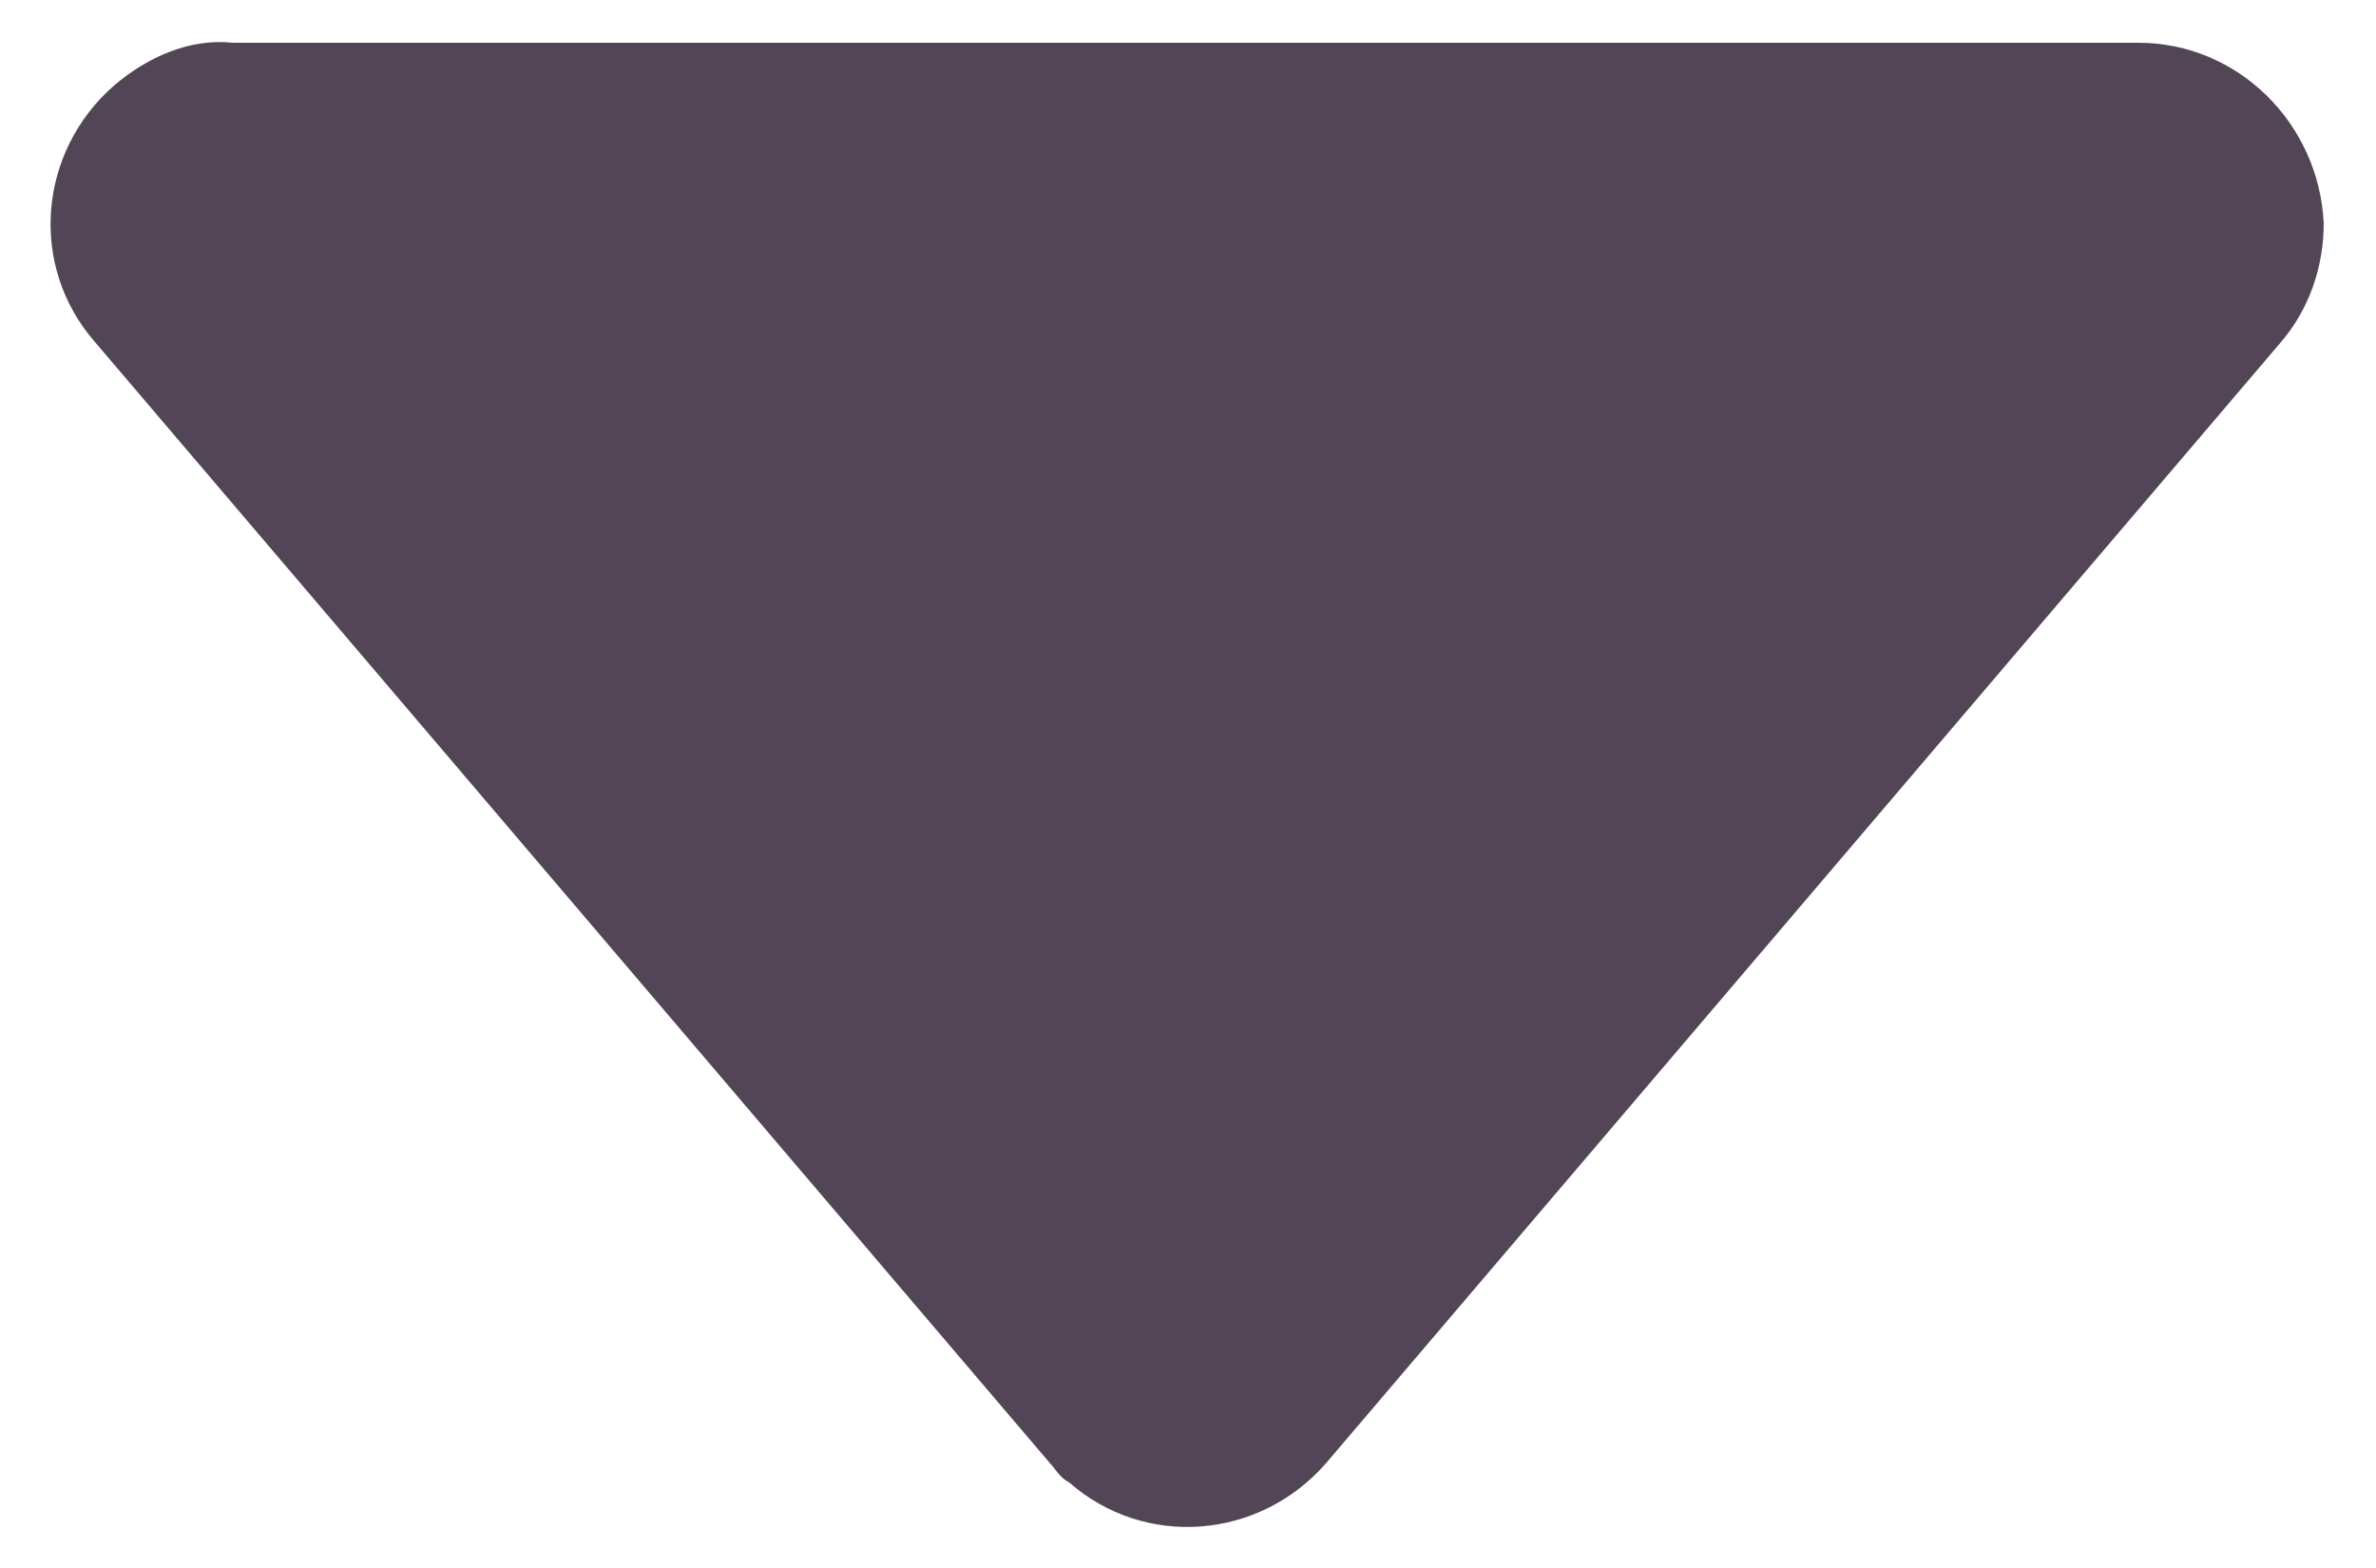
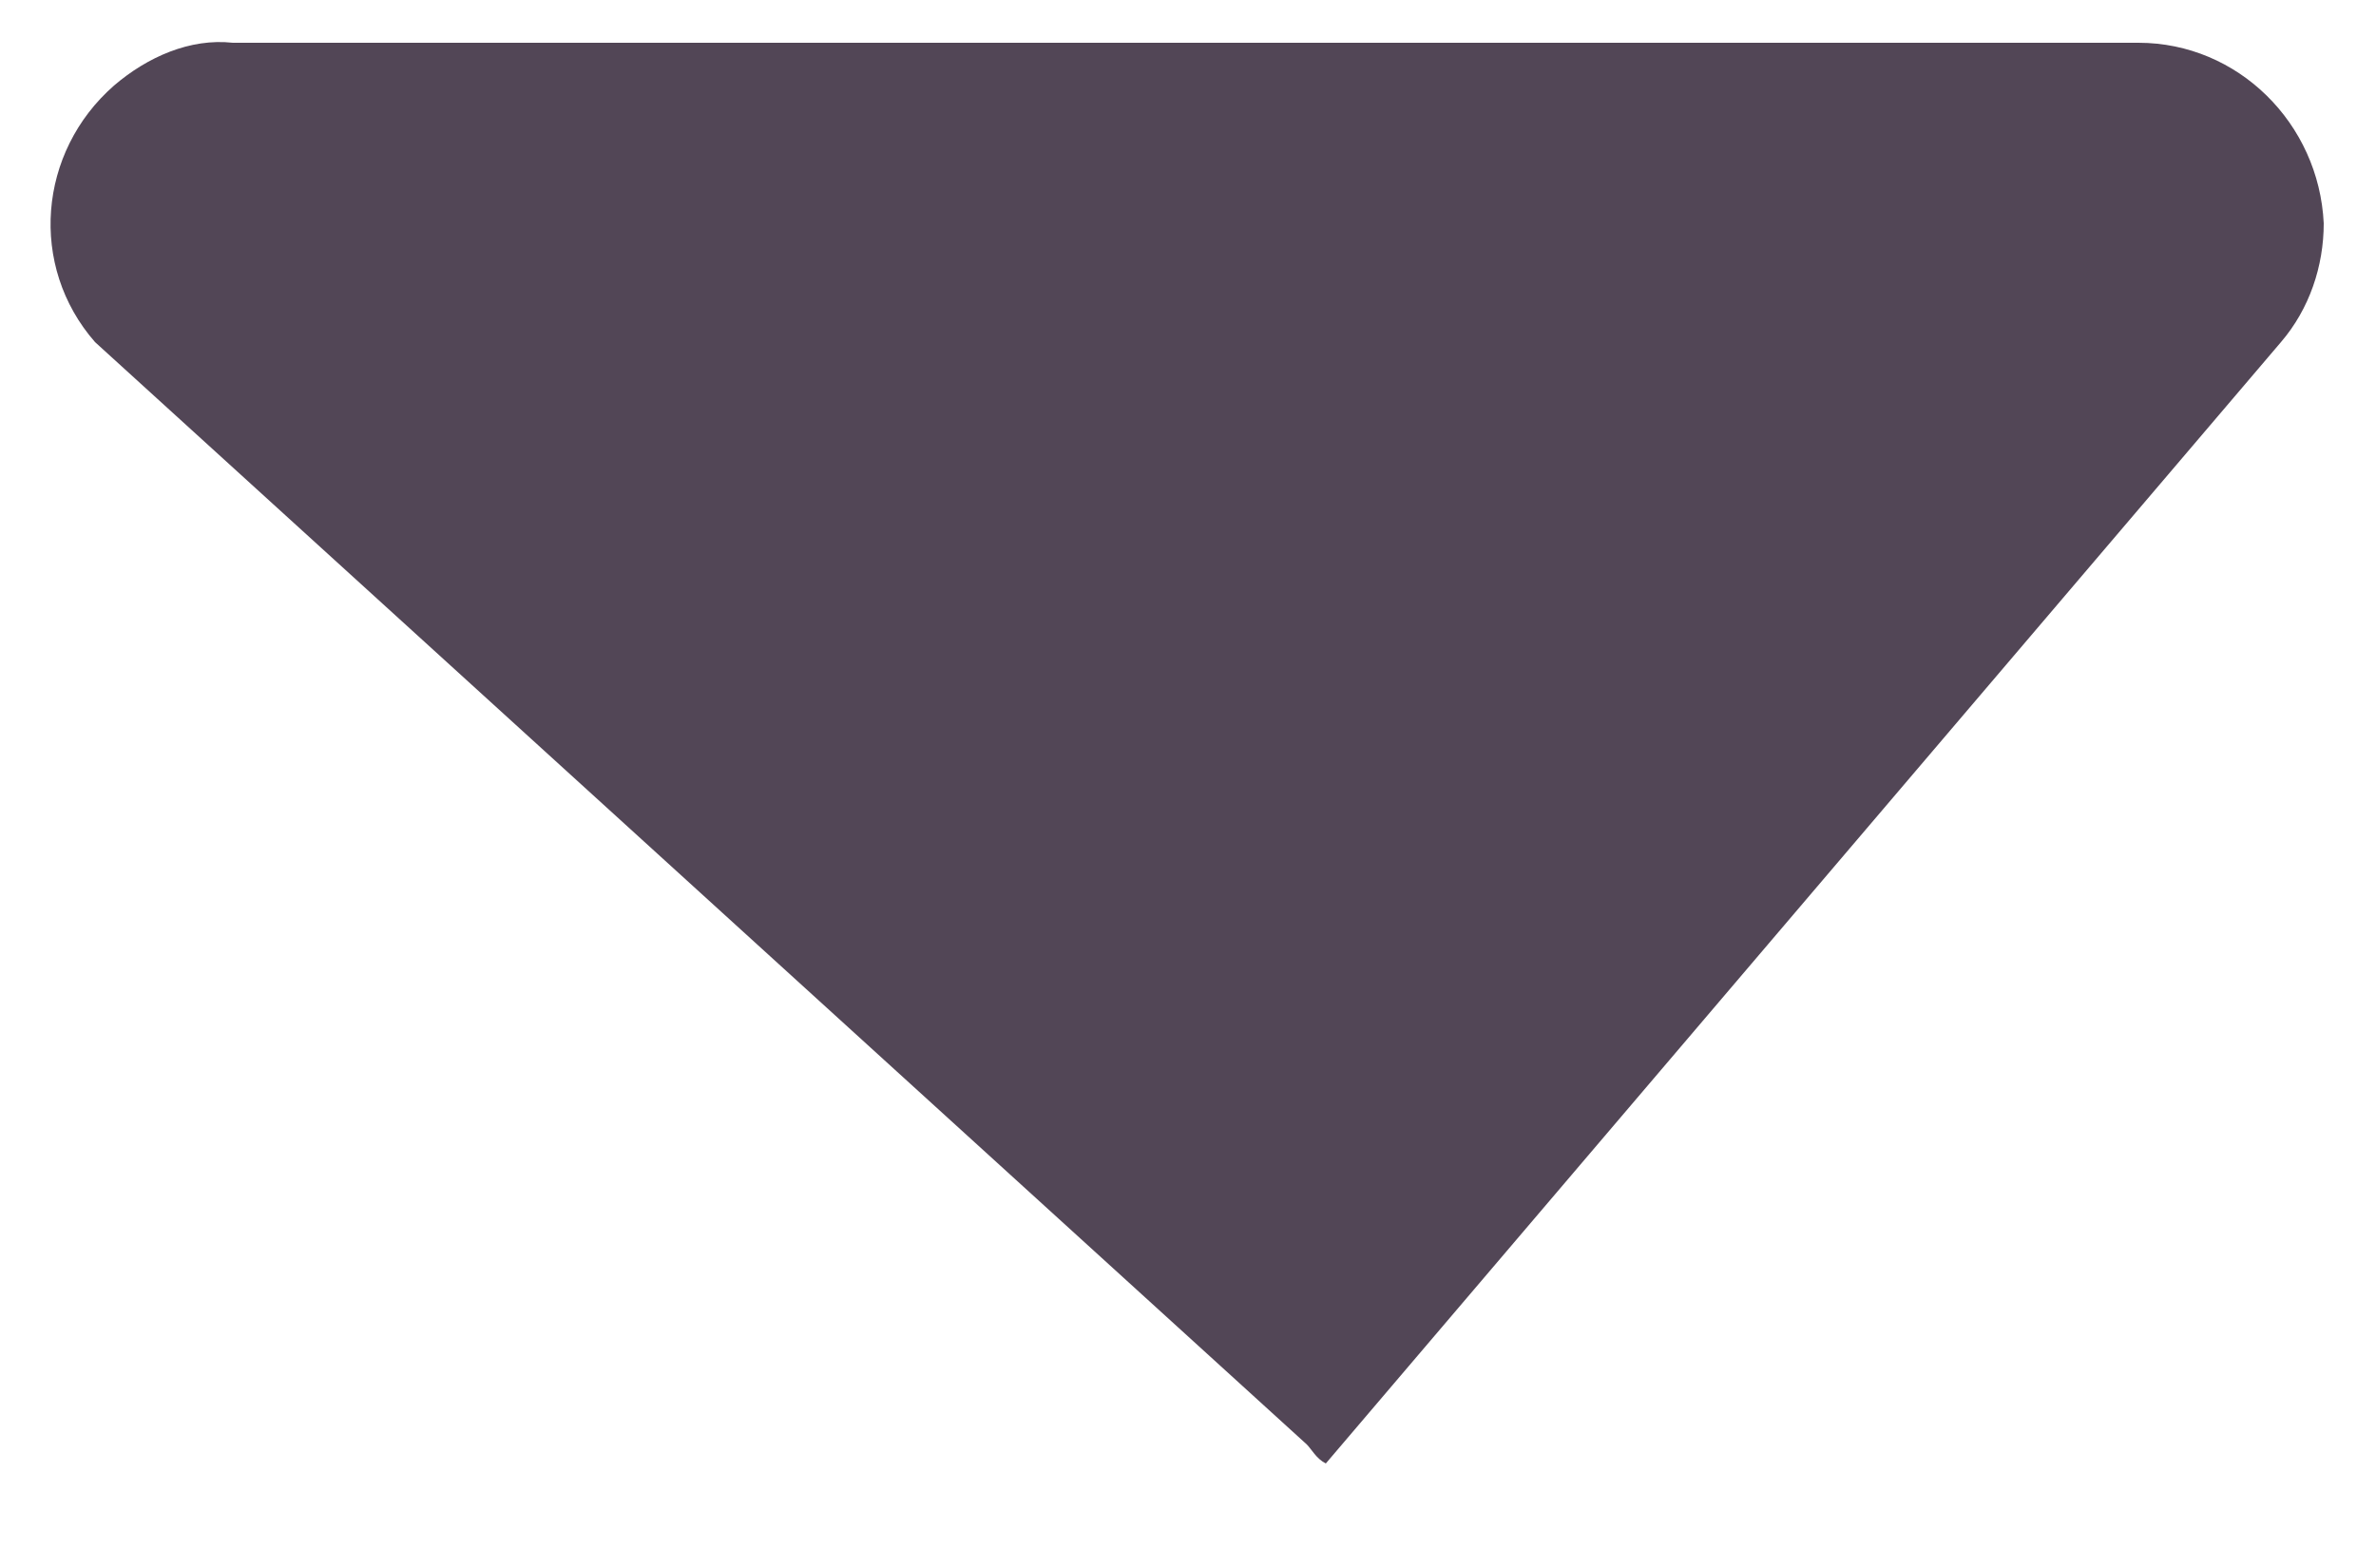
<svg xmlns="http://www.w3.org/2000/svg" version="1.1" id="Layer_1" x="0px" y="0px" viewBox="0 0 50 33" style="enable-background:new 0 0 50 33;" xml:space="preserve">
  <style type="text/css">
	.st0{fill:#524656;}
</style>
  <title>Artboard 1arrowdown</title>
-   <path class="st0" d="M48,7.2L27.9,30.8c-1.4,1.6-3.8,1.8-5.4,0.4c-0.2-0.1-0.3-0.3-0.4-0.4L2,7.2c-1.4-1.6-1.2-4,0.4-5.4  C3.1,1.2,4,0.8,4.9,0.9h40.1c2.1,0,3.8,1.7,3.9,3.8C48.9,5.6,48.6,6.5,48,7.2z" />
+   <path class="st0" d="M48,7.2L27.9,30.8c-0.2-0.1-0.3-0.3-0.4-0.4L2,7.2c-1.4-1.6-1.2-4,0.4-5.4  C3.1,1.2,4,0.8,4.9,0.9h40.1c2.1,0,3.8,1.7,3.9,3.8C48.9,5.6,48.6,6.5,48,7.2z" />
</svg>